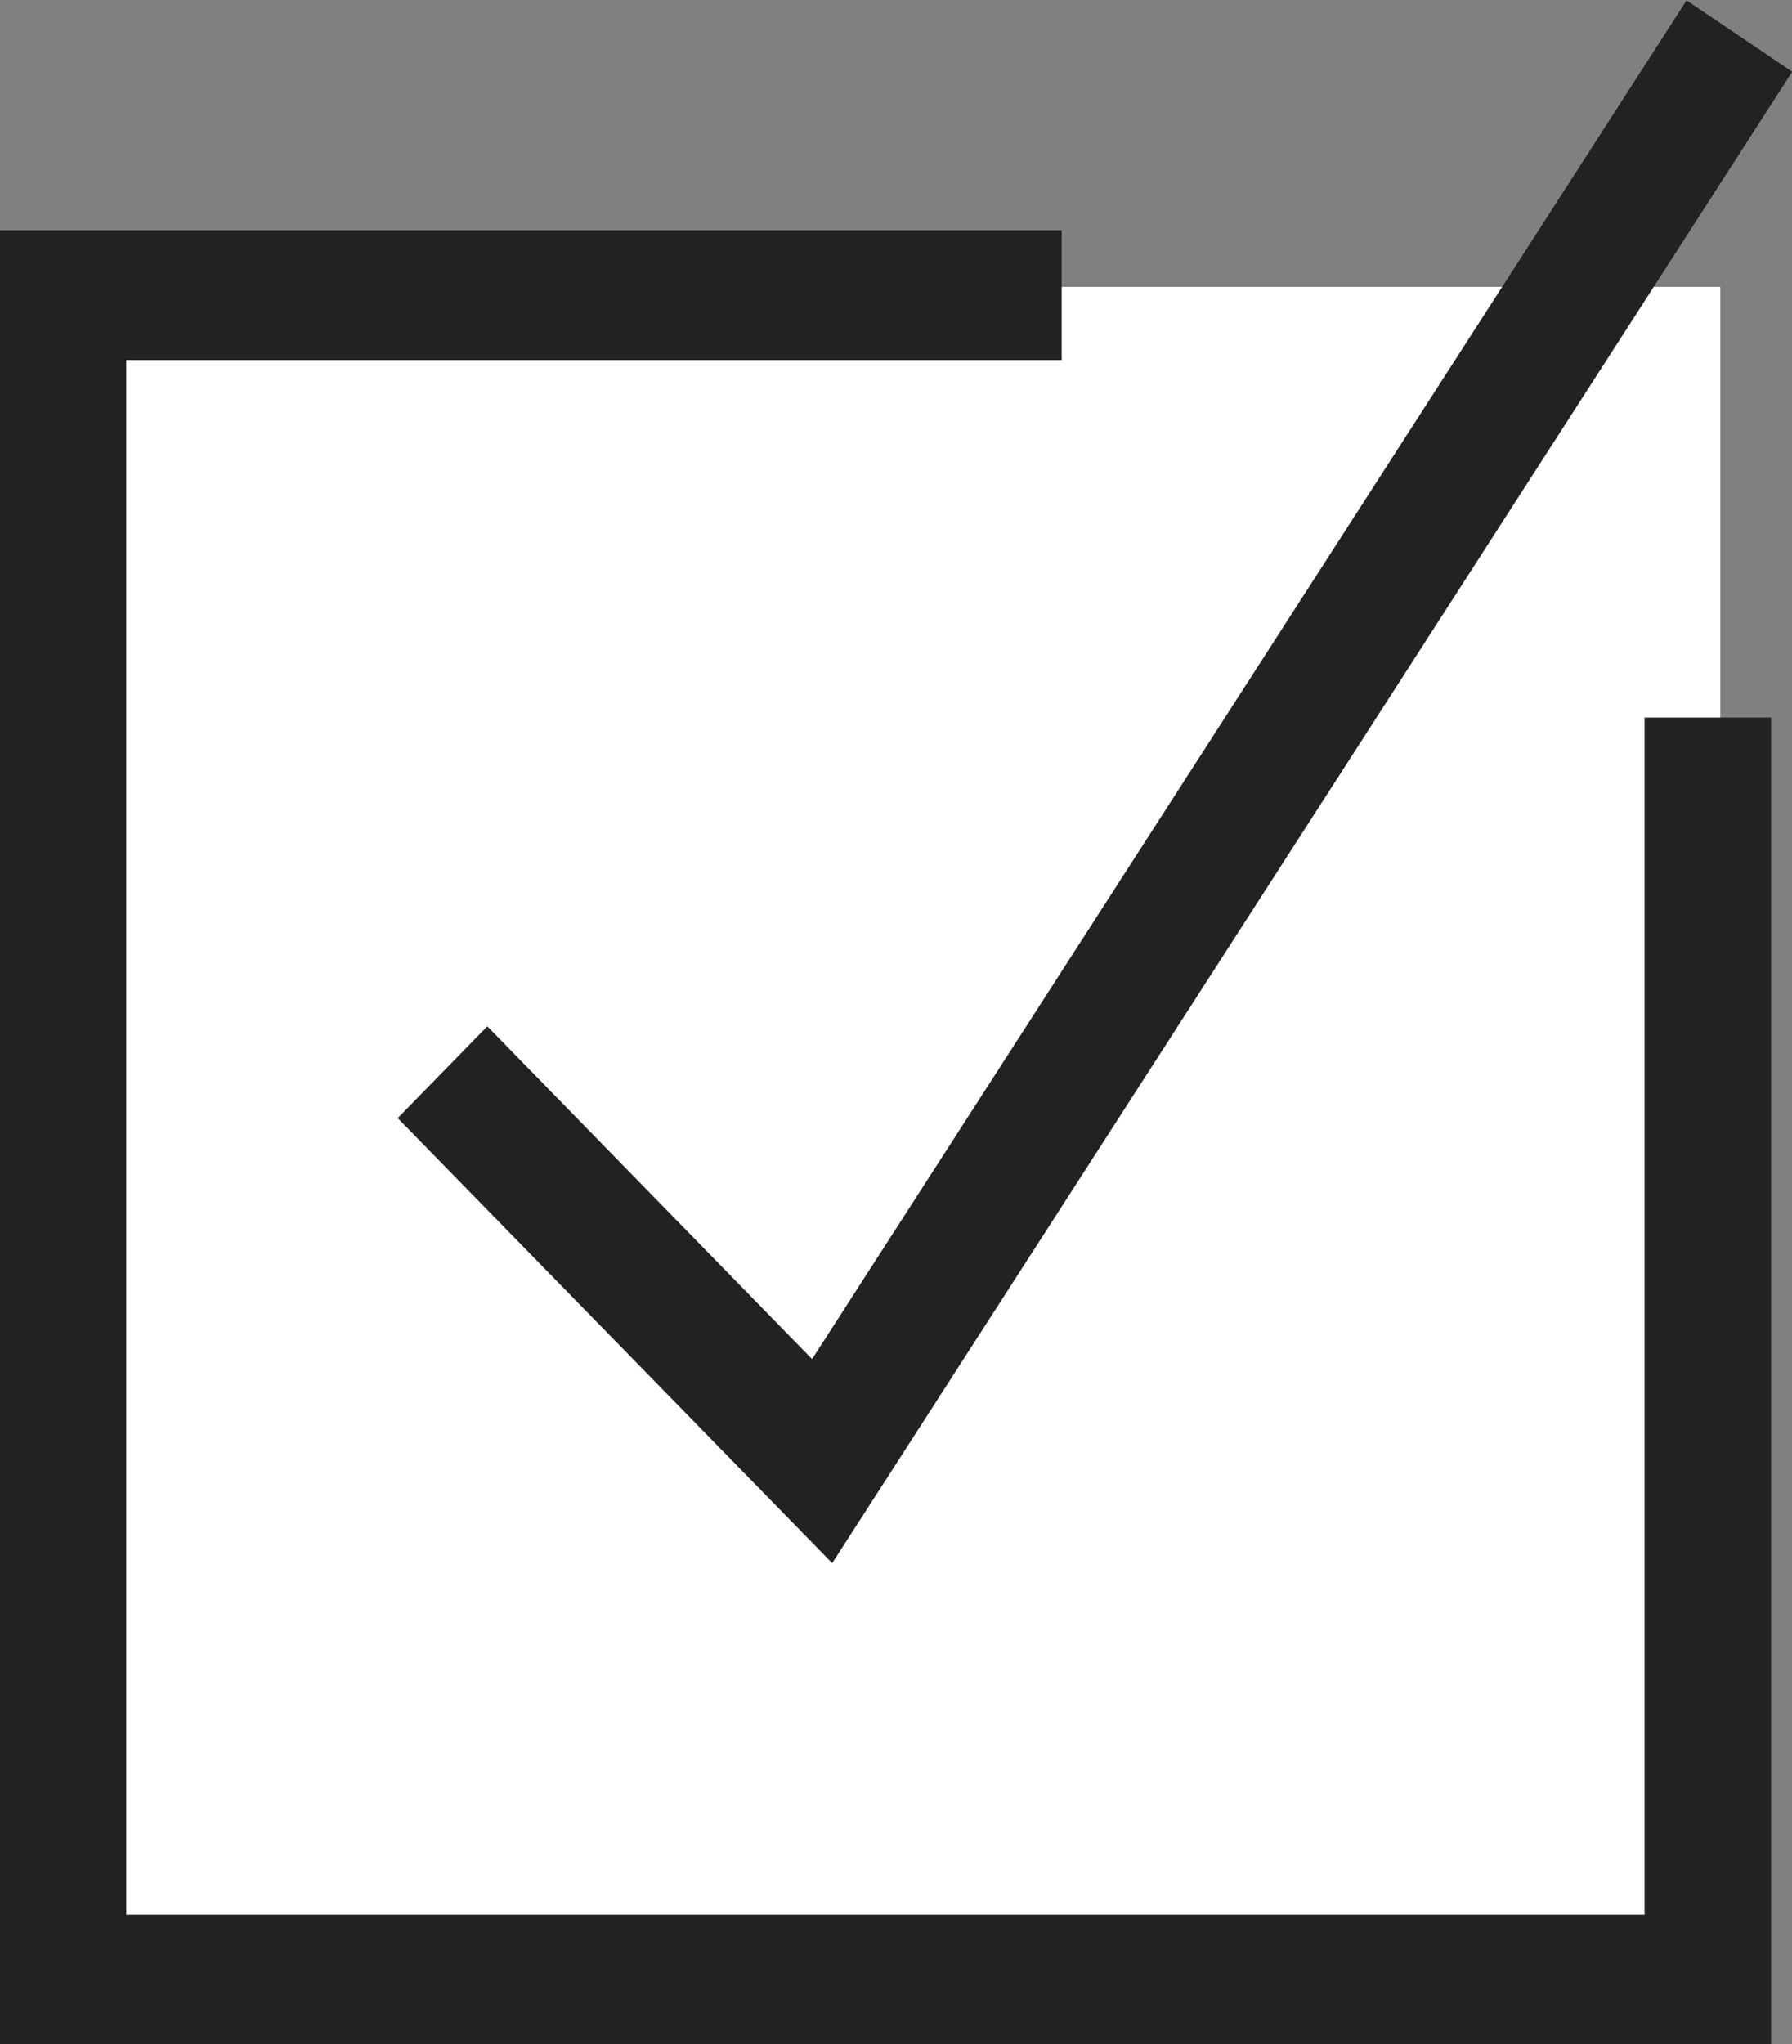
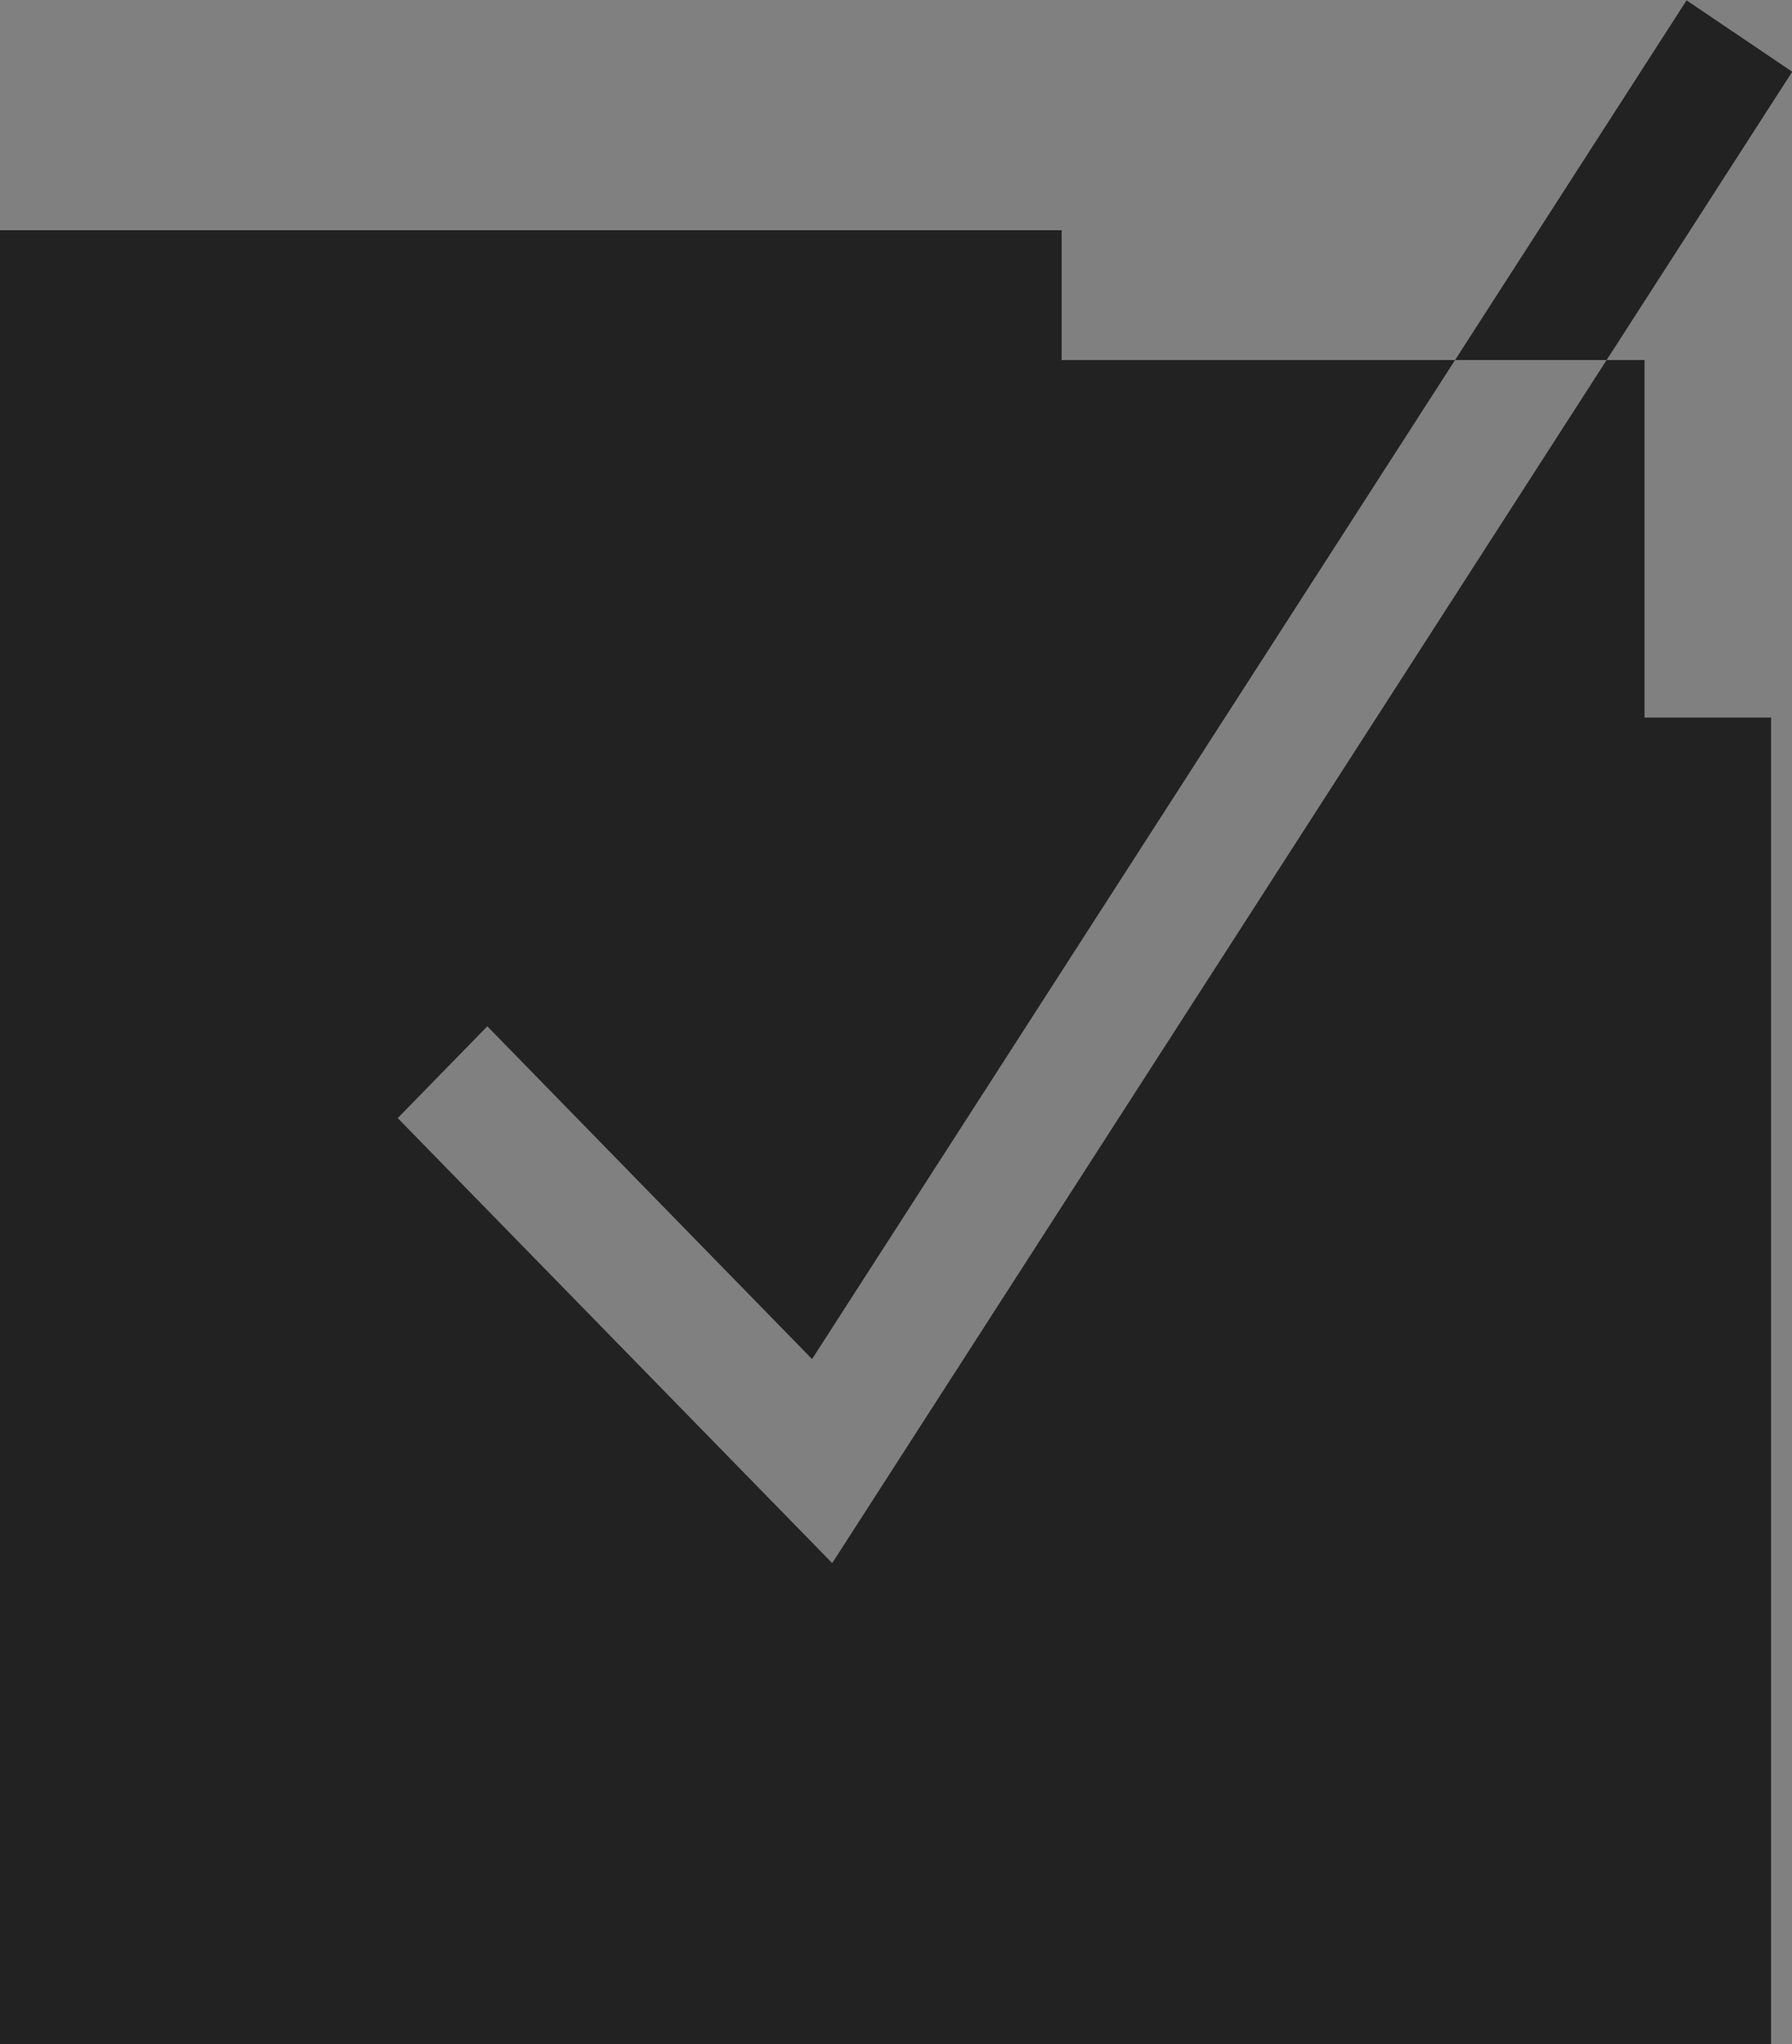
<svg xmlns="http://www.w3.org/2000/svg" id="icn_check01.svg" width="50" height="57" viewBox="0 0 50 57">
  <rect x="0" y="0" width="50" height="57" fill="#808080" stroke="none" />
  <defs>
    <style>
      .cls-1 {
        fill: #fff;
      }

      .cls-2 {
        fill: #222;
        fill-rule: evenodd;
      }
    </style>
  </defs>
-   <rect id="長方形_1093" data-name="長方形 1093" class="cls-1" x="1" y="8" width="47" height="48" />
-   <path id="svg" class="cls-2" d="M530.886,1165.01h3.53V1202H484.991v-50.58h29.631v3.62h-26.1v43.35h42.364v-33.38Zm-32.289,8.61-2.5,2.56,12.123,12.41L535.006,1147l-2.948-1.99-24.4,37.89Z" transform="translate(-485 -1145)" />
+   <path id="svg" class="cls-2" d="M530.886,1165.01h3.53V1202H484.991v-50.58h29.631v3.62h-26.1h42.364v-33.38Zm-32.289,8.61-2.5,2.56,12.123,12.41L535.006,1147l-2.948-1.99-24.4,37.89Z" transform="translate(-485 -1145)" />
</svg>